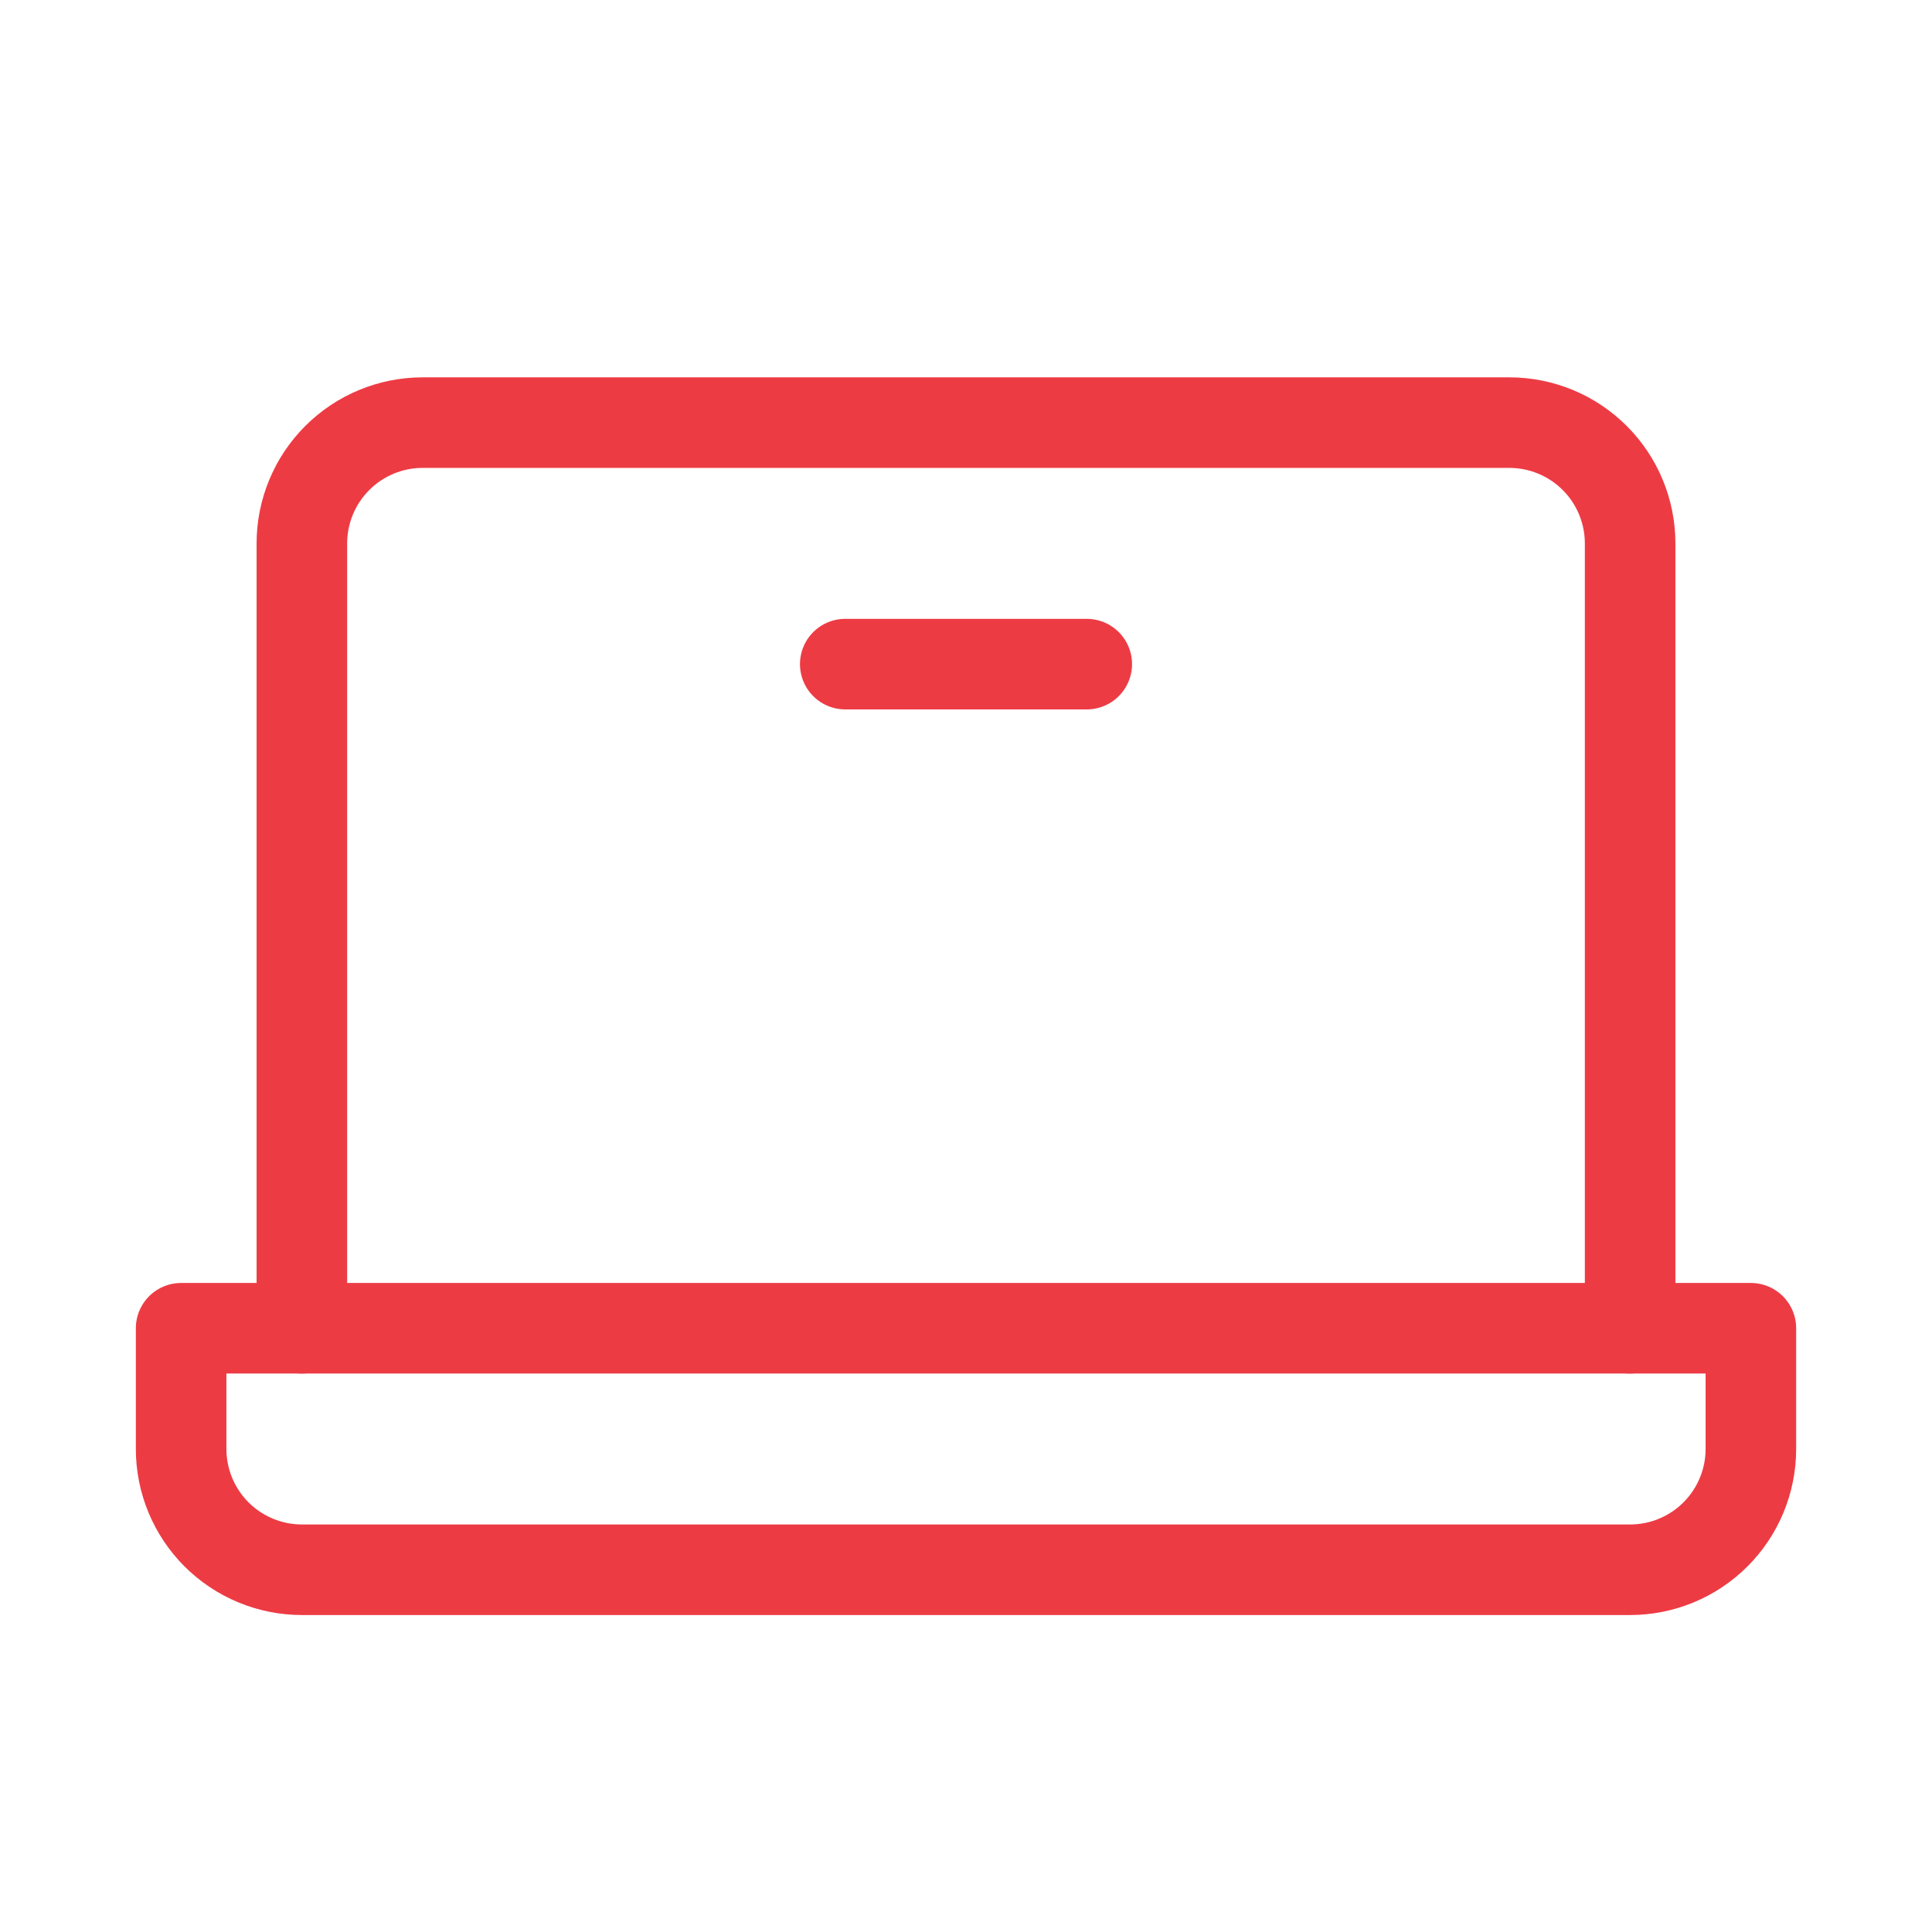
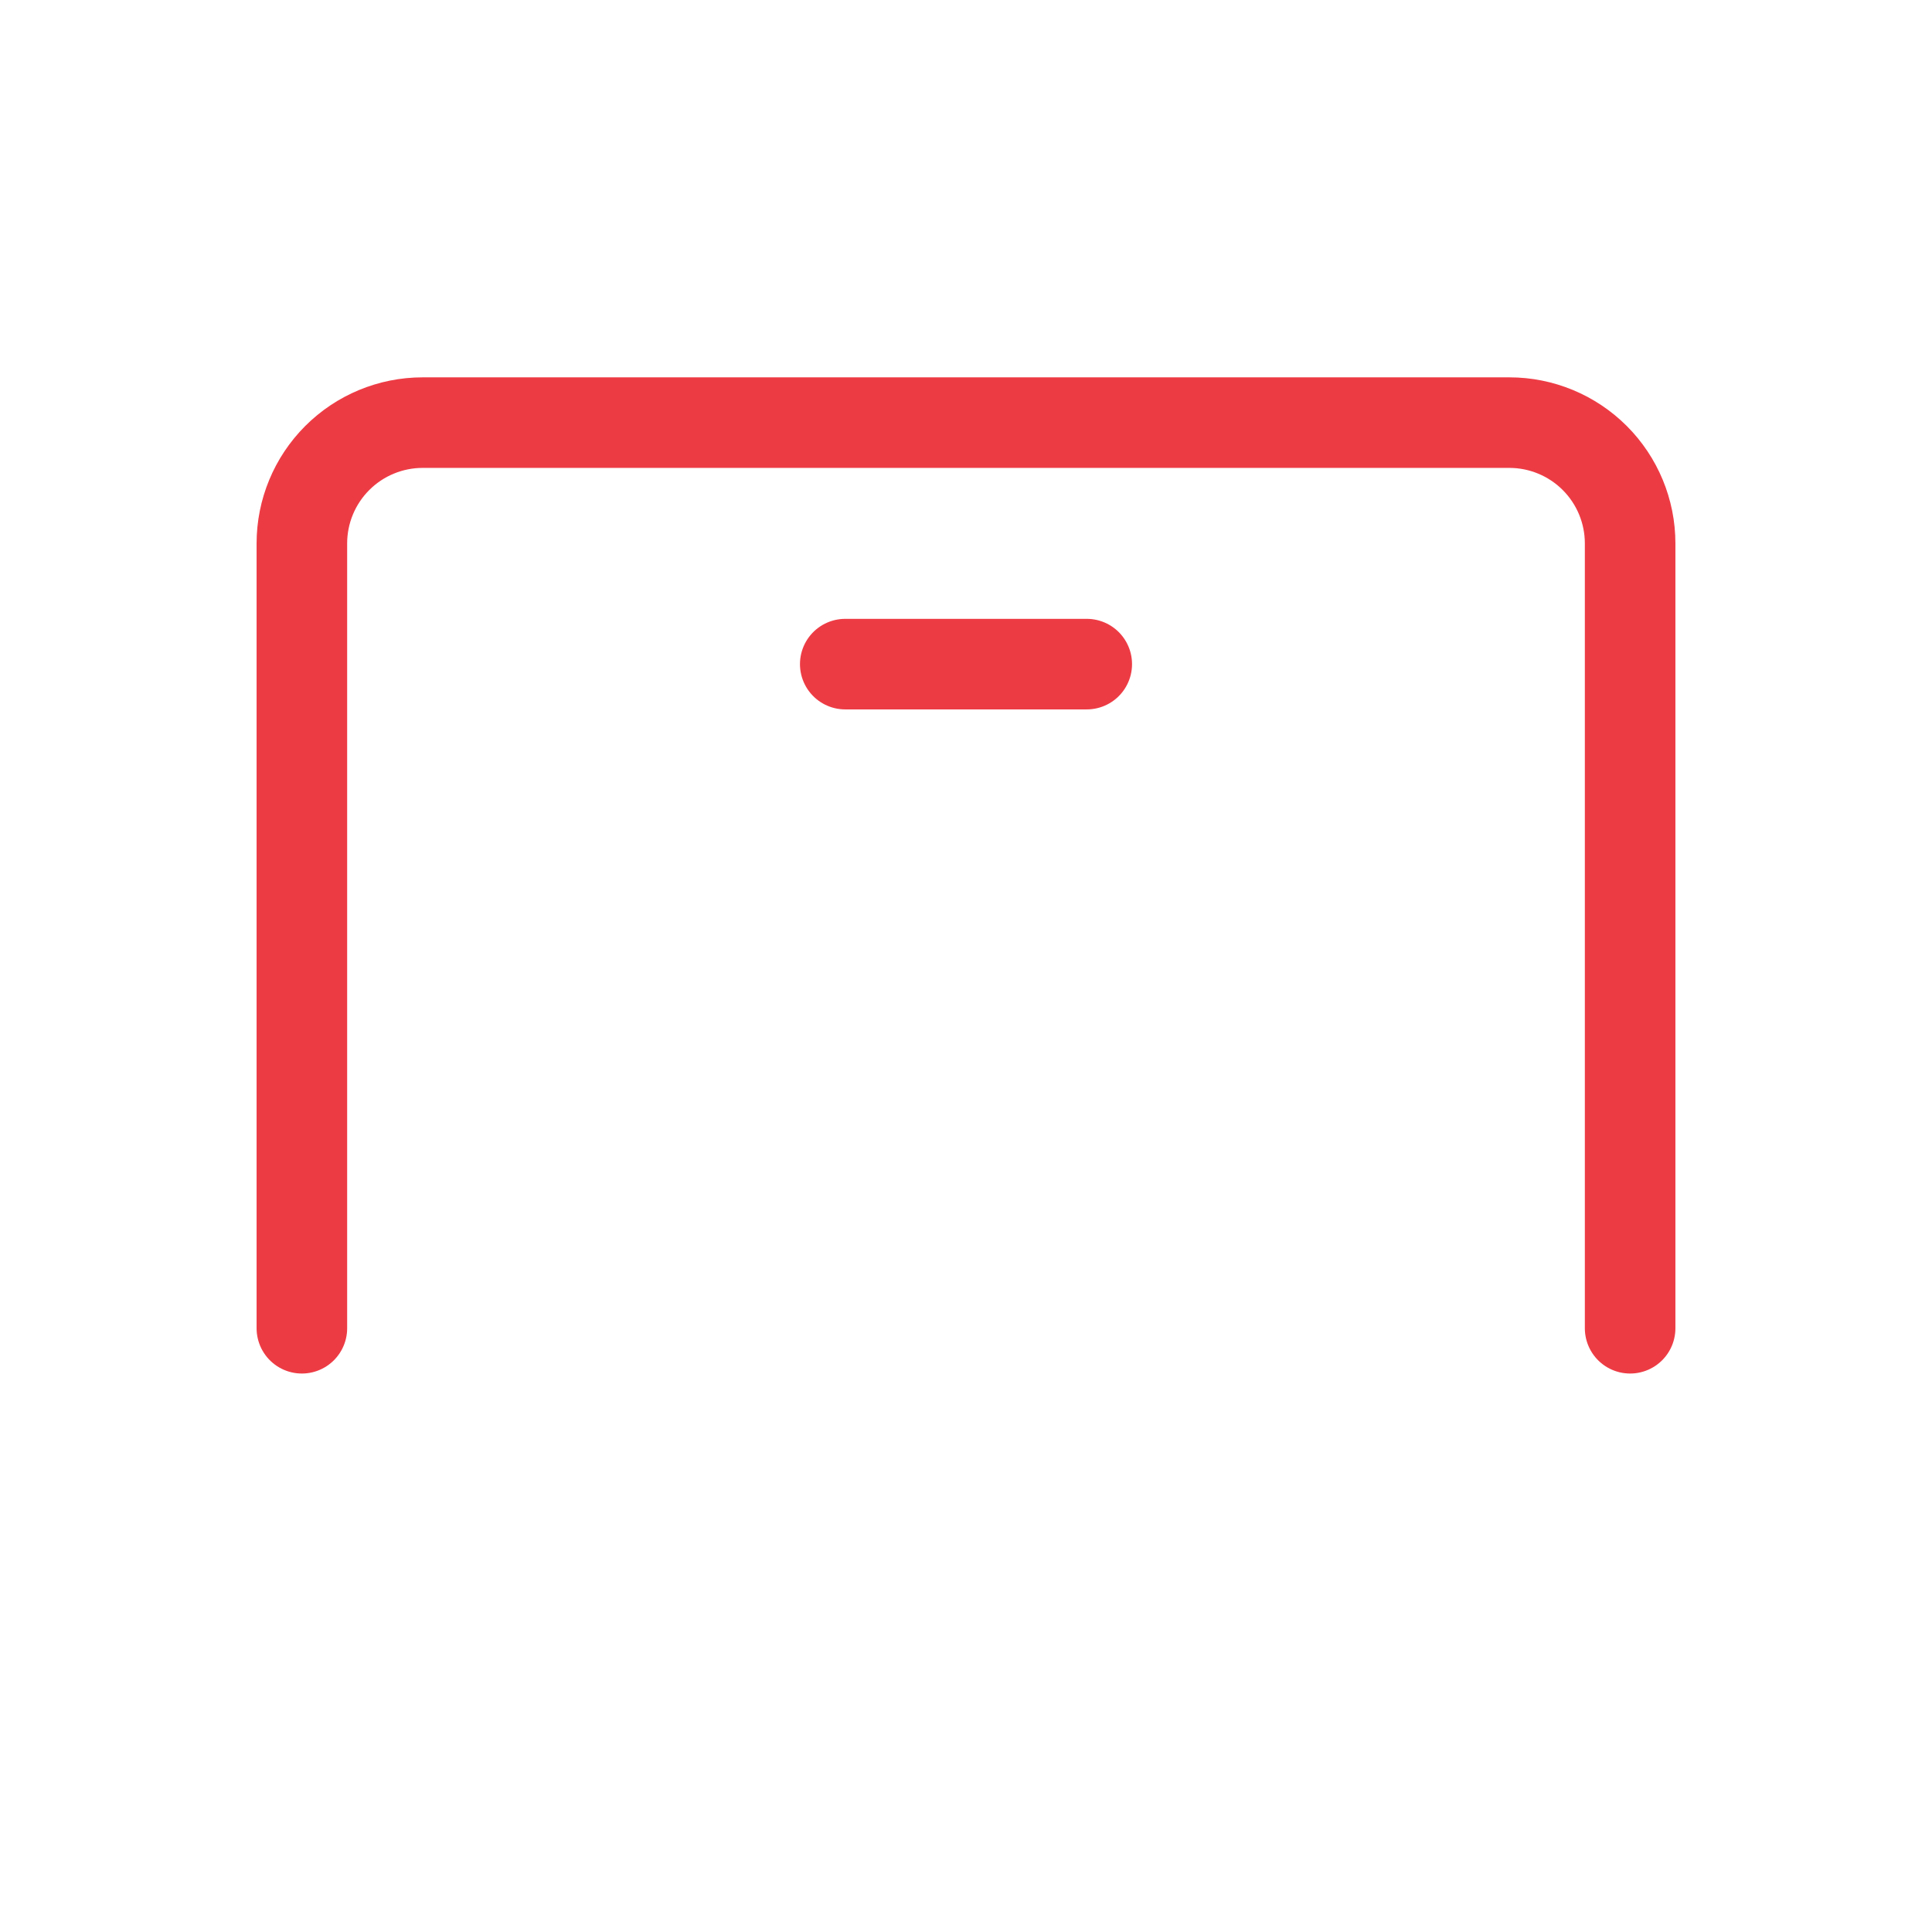
<svg xmlns="http://www.w3.org/2000/svg" width="32" height="32" viewBox="0 0 32 32" fill="none">
  <g id="Laptop" clip-path="url(#clip0_2403_1231)">
    <path id="Vector" d="M5 22V9C5 8.47 5.211 7.961 5.586 7.586C5.961 7.211 6.47 7 7 7H25C25.53 7 26.039 7.211 26.414 7.586C26.789 7.961 27 8.47 27 9V22" stroke="#ED3B44" stroke-width="1.5" stroke-linecap="round" stroke-linejoin="round" />
-     <path id="Vector_2" d="M3 22H29V24C29 24.53 28.789 25.039 28.414 25.414C28.039 25.789 27.53 26 27 26H5C4.47 26 3.961 25.789 3.586 25.414C3.211 25.039 3 24.53 3 24V22Z" stroke="#ED3B44" stroke-width="1.5" stroke-linecap="round" stroke-linejoin="round" />
    <path id="Vector_3" d="M18 11H14" stroke="#ED3B44" stroke-width="1.5" stroke-linecap="round" stroke-linejoin="round" />
  </g>
  <defs>
    <clipPath id="clip0_2403_1231">
      <rect width="32" height="32" fill="white" />
    </clipPath>
  </defs>
</svg>